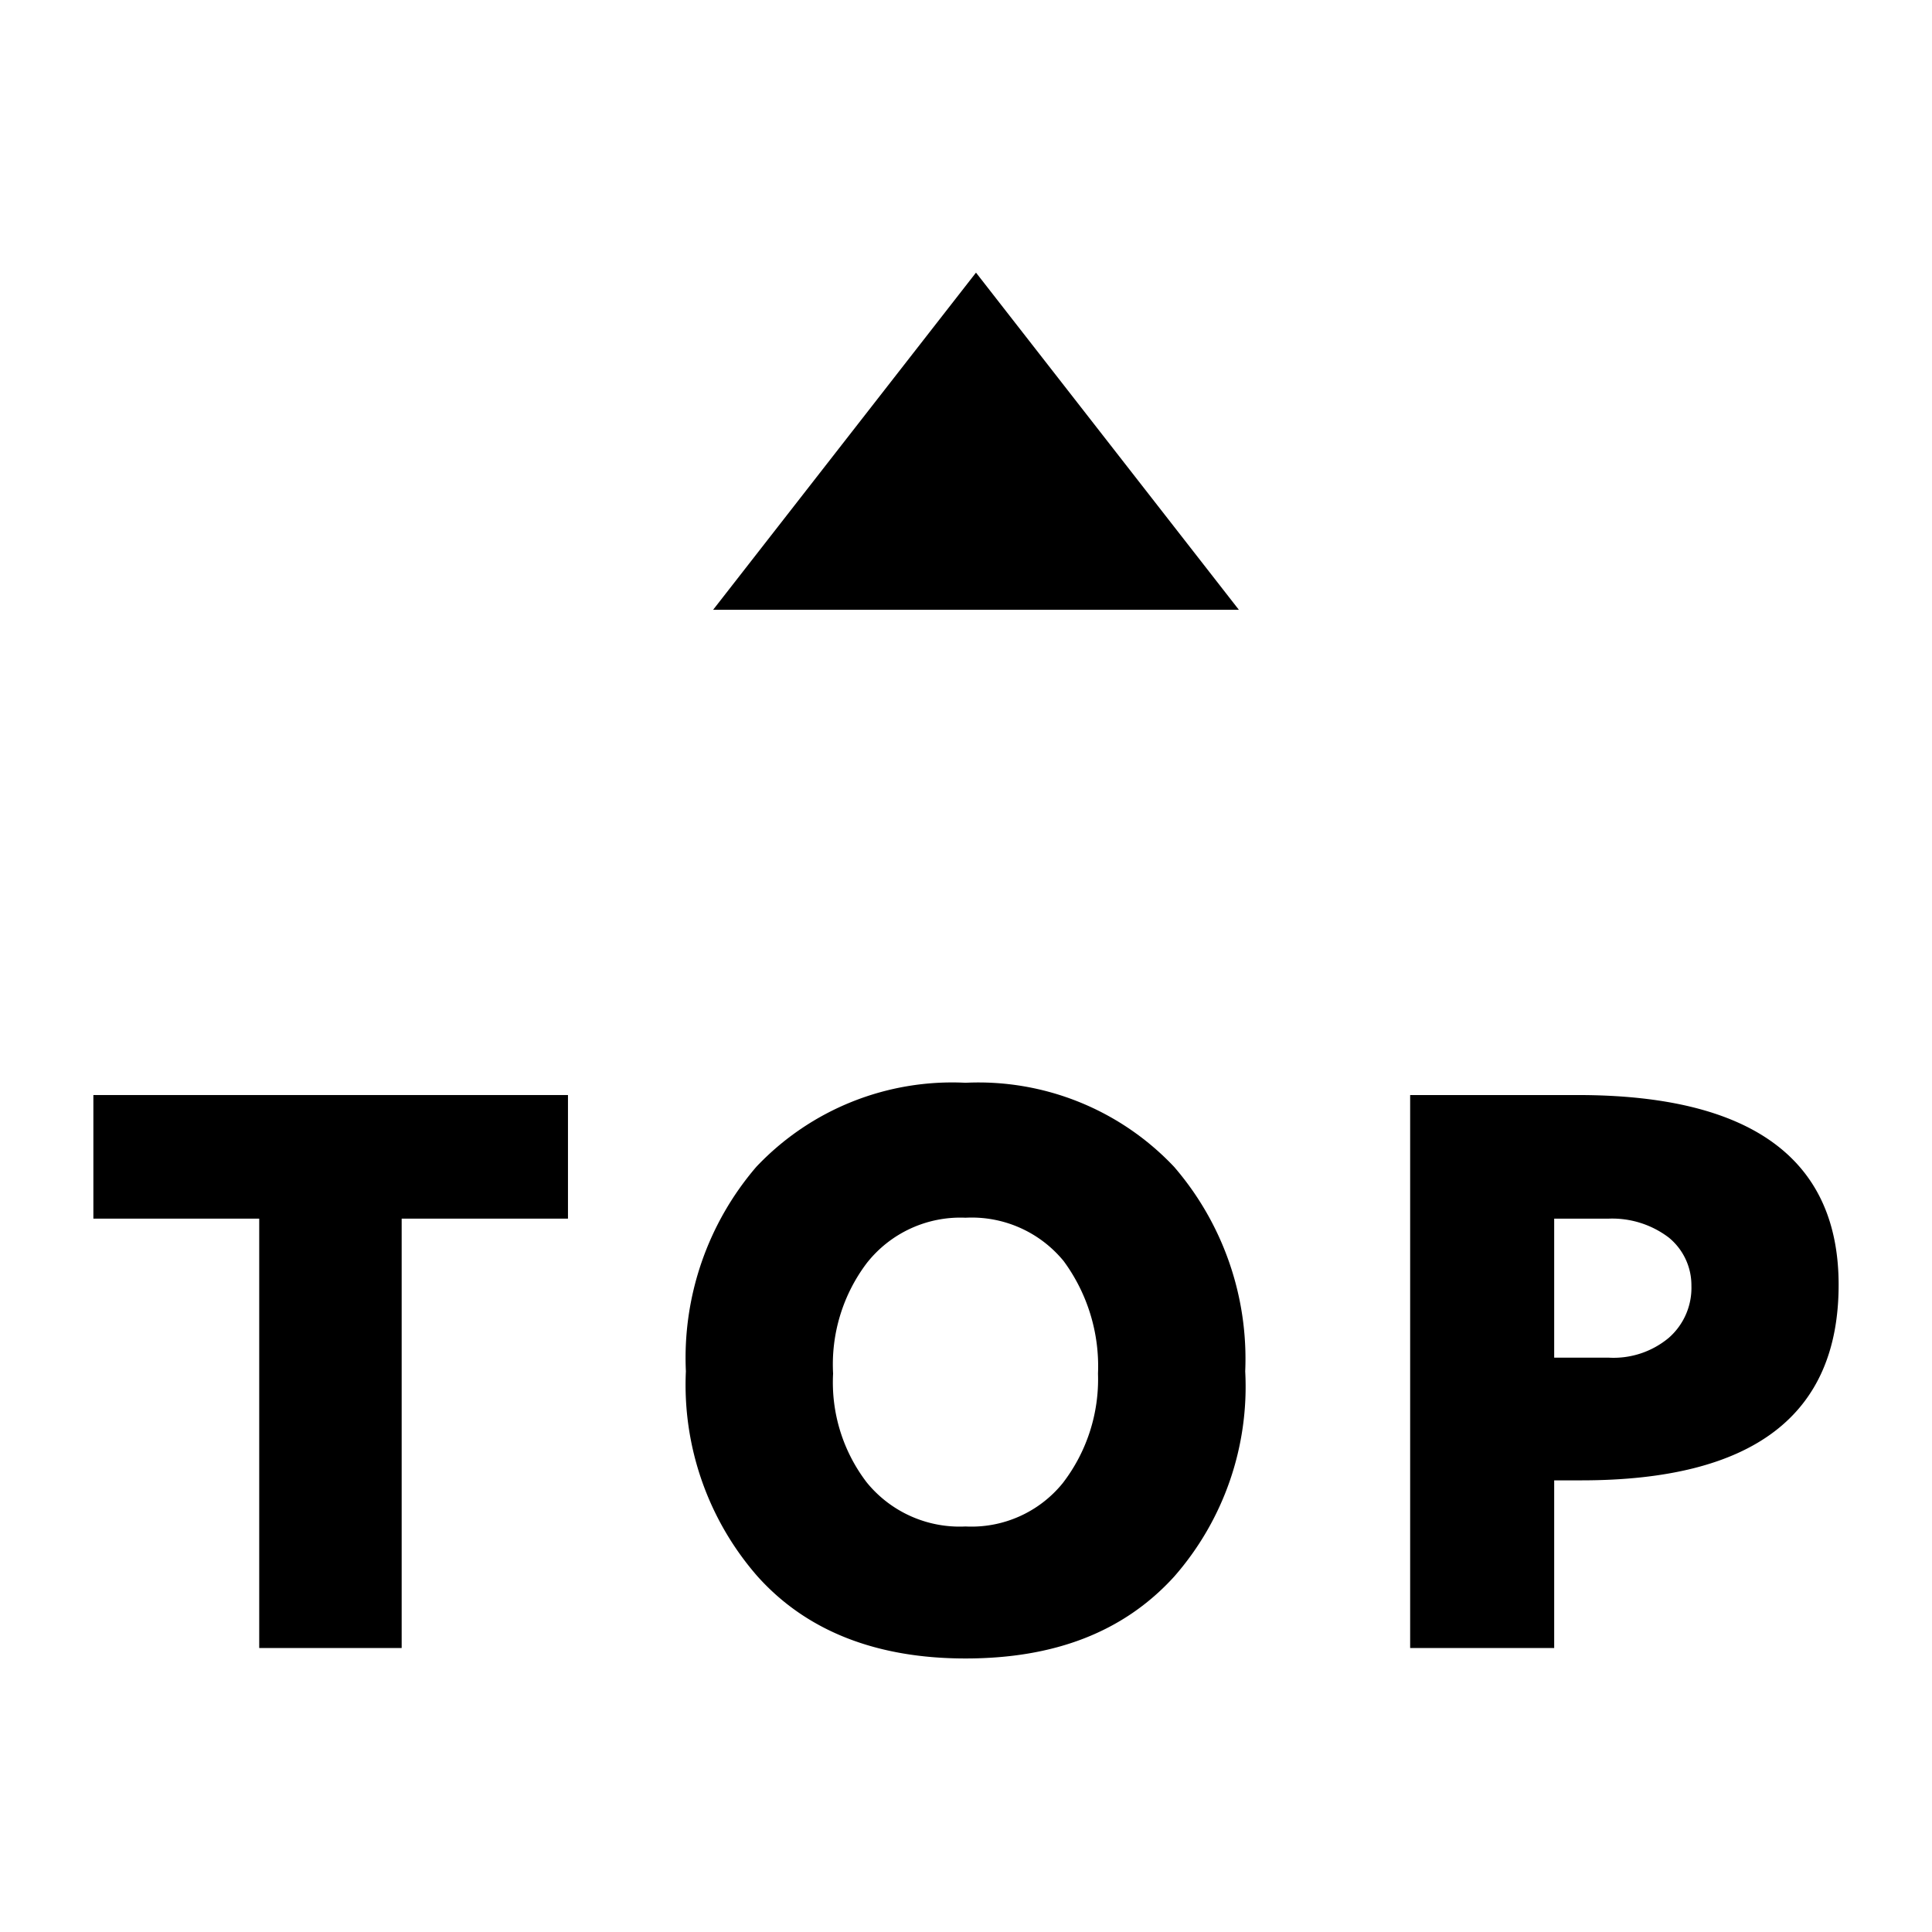
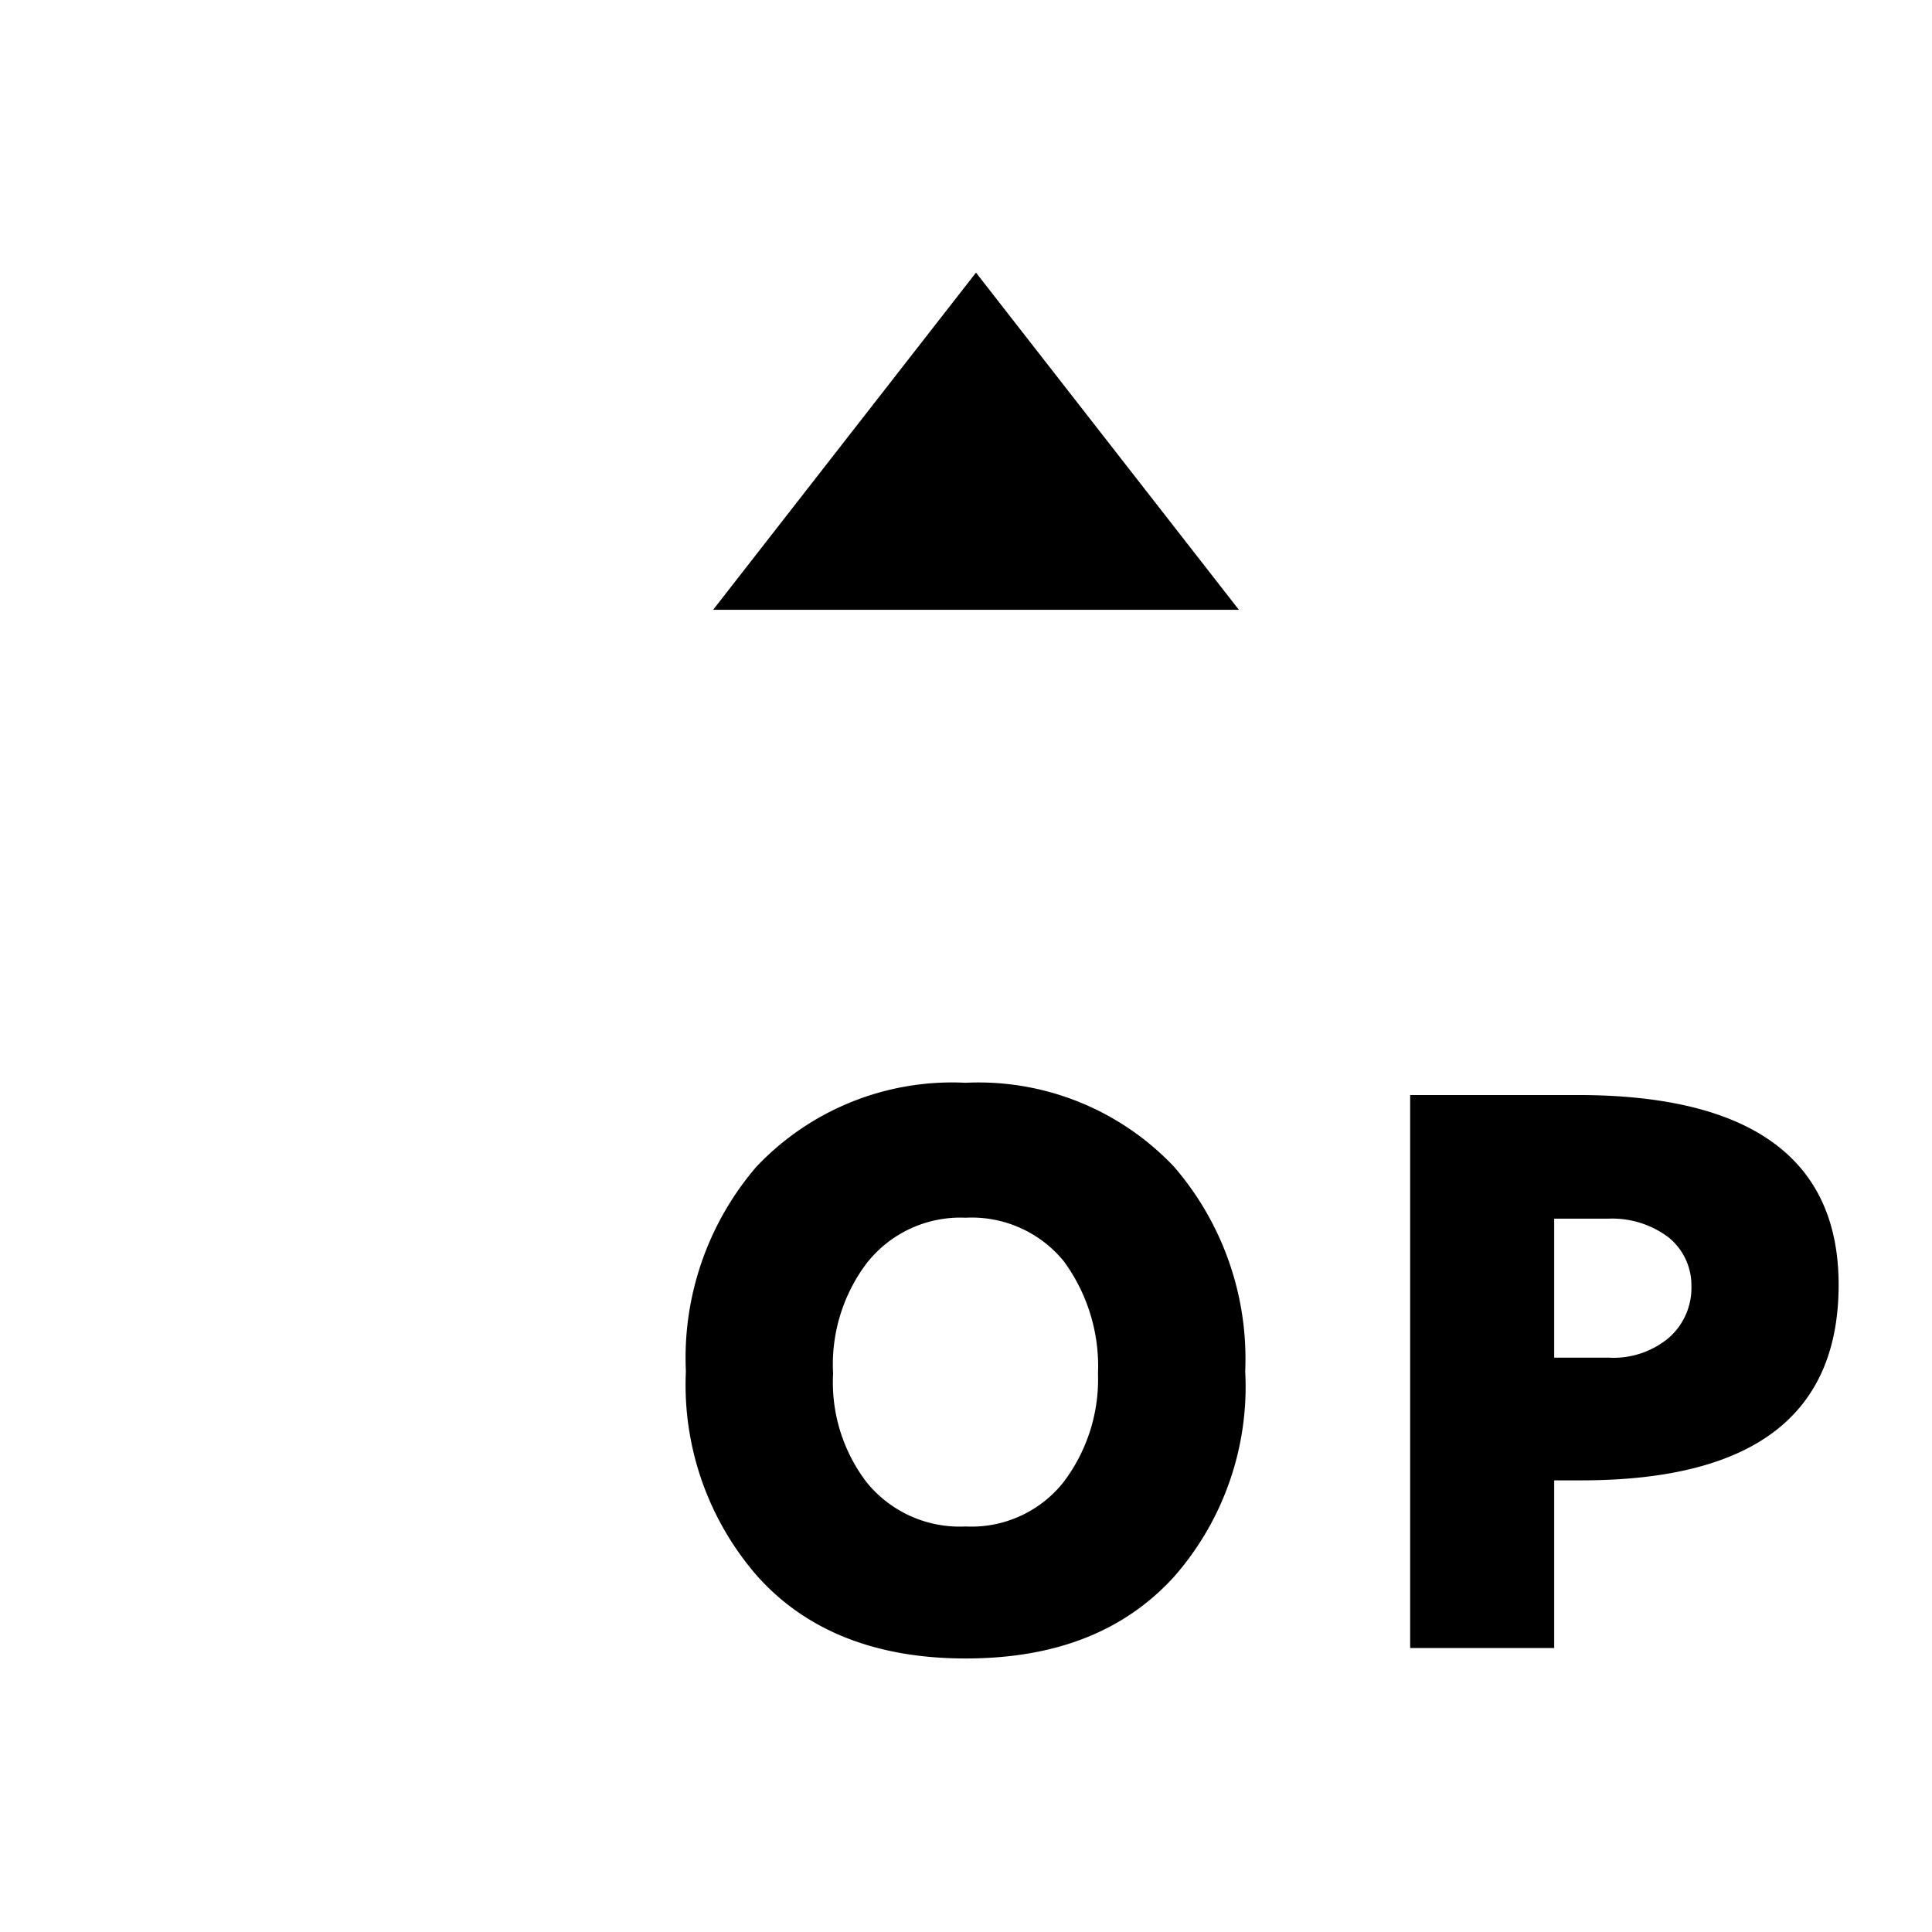
<svg xmlns="http://www.w3.org/2000/svg" id="圖層_1" data-name="圖層 1" viewBox="0 0 85.04 85.04">
  <title>top-btn</title>
-   <path d="M17.68,53.64v18.9H11.41V53.64H4.11V48.2H25v5.44Z" />
  <path d="M51.68,69.4C49.45,71.85,46.39,73,42.5,73s-7-1.19-9.18-3.64a12.81,12.81,0,0,1-3.13-9,12.91,12.91,0,0,1,3.1-9,11.86,11.86,0,0,1,9.21-3.7,11.84,11.84,0,0,1,9.18,3.7,12.93,12.93,0,0,1,3.13,9A12.68,12.68,0,0,1,51.68,69.4ZM46.82,55.51A5.23,5.23,0,0,0,42.5,53.6a5.24,5.24,0,0,0-4.35,2,7.4,7.4,0,0,0-1.48,4.86,7.24,7.24,0,0,0,1.48,4.79,5.27,5.27,0,0,0,4.35,1.94,5.17,5.17,0,0,0,4.28-1.91,7.49,7.49,0,0,0,1.55-4.82A7.81,7.81,0,0,0,46.82,55.51Z" />
  <path d="M69.6,65.16H68.41v7.38H62.07V48.2h7.38c7.63,0,11.48,2.81,11.48,8.35C80.93,62.31,77.15,65.16,69.6,65.16Zm3.85-10.69a4.12,4.12,0,0,0-2.63-.83H68.41v6.12h2.41a3.79,3.79,0,0,0,2.63-.87,2.92,2.92,0,0,0,1-2.3A2.71,2.71,0,0,0,73.45,54.47Z" />
  <polygon points="42.96 12 31.39 26.84 54.53 26.84 42.96 12" />
</svg>